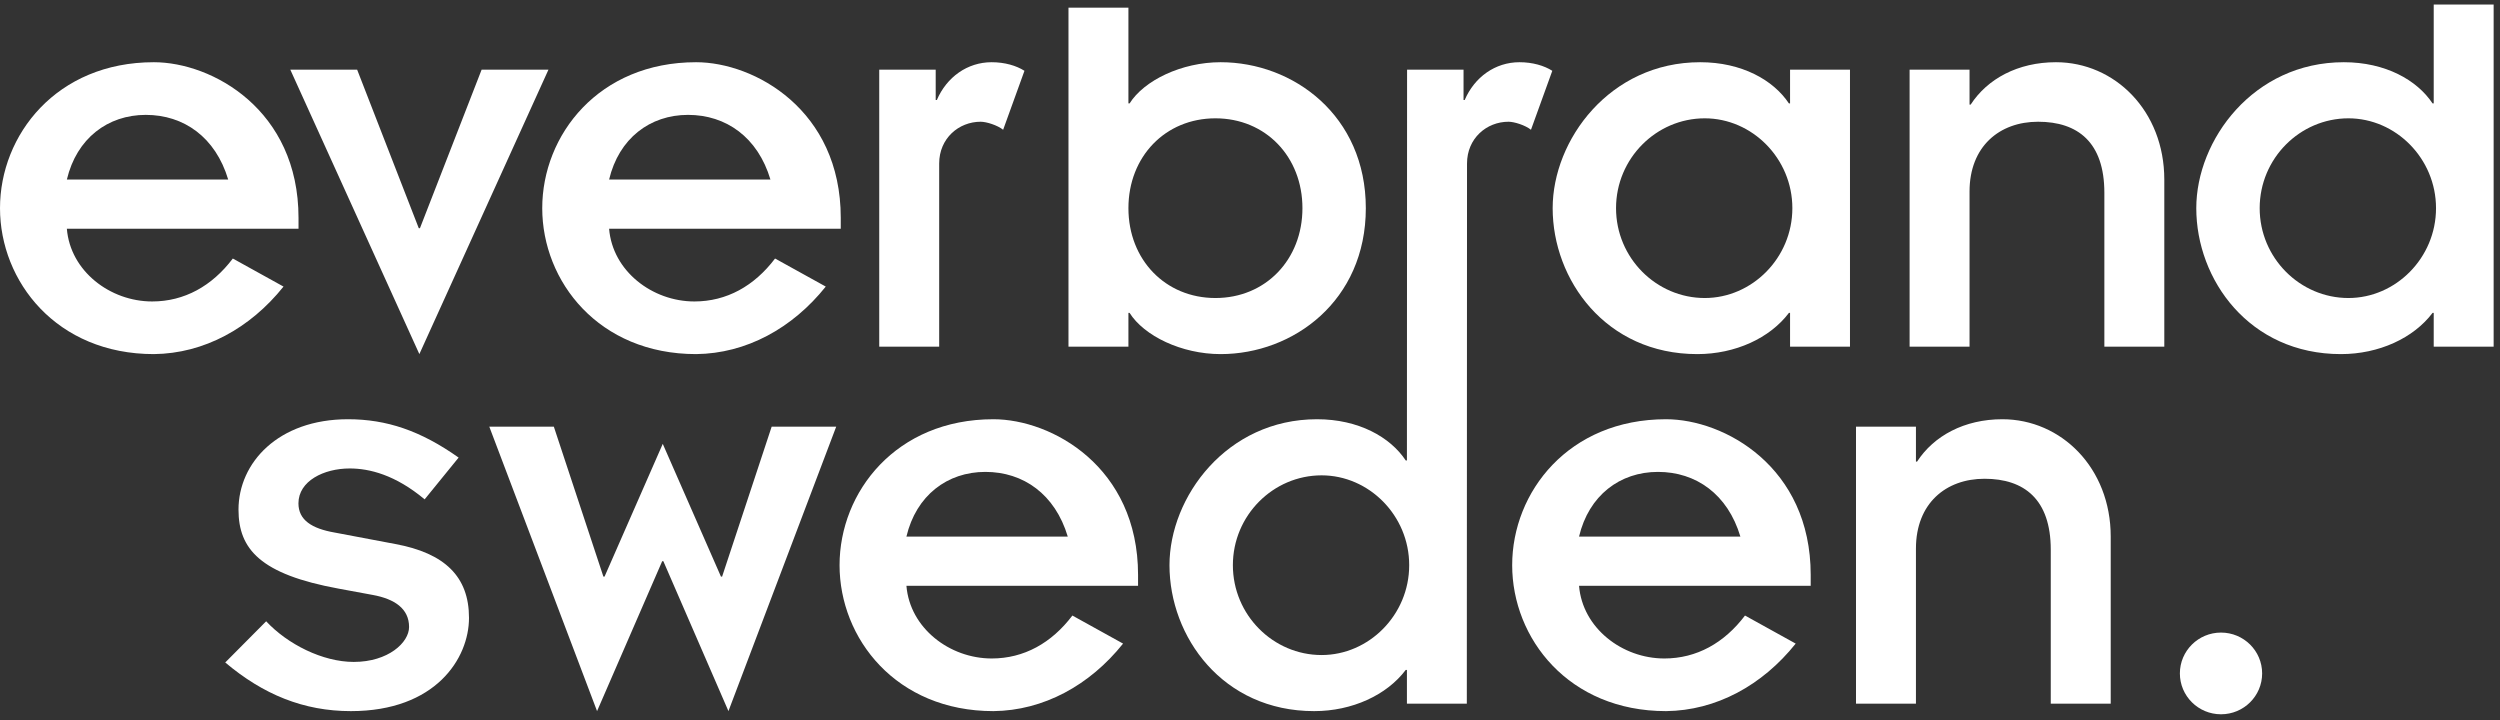
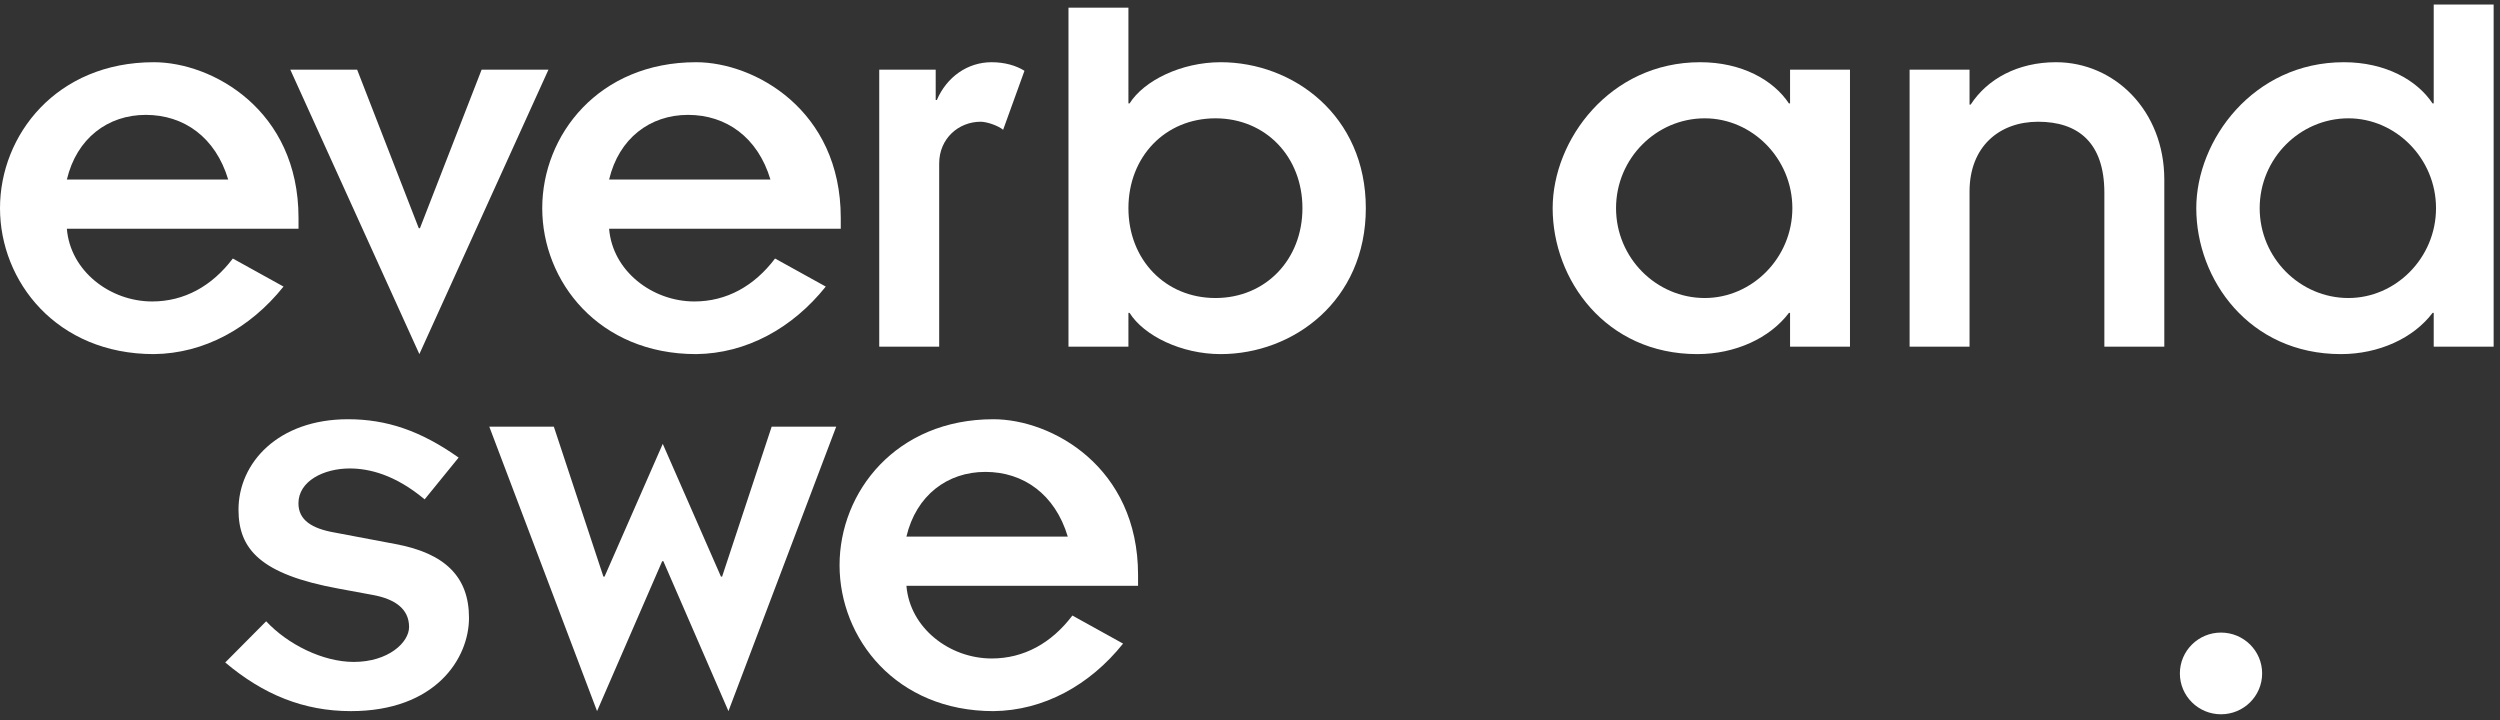
<svg xmlns="http://www.w3.org/2000/svg" version="1.1" viewBox="0 0 125 36" height="36px" width="125px">
  <rect x="0" y="0" width="125" height="36" fill="#333333" stroke="none" />
  <title>logo-neg</title>
  <desc>Created with Sketch.</desc>
  <defs />
  <g fill-rule="evenodd" fill="none" stroke-width="1" stroke="none" id="Page-1">
    <g fill-rule="nonzero" fill="#FFFFFF" id="logo-neg">
      <path id="Fill-1" d="M11.41,8.978 C10.776,6.86 9.192,5.744 7.29,5.744 C5.389,5.744 3.832,6.917 3.343,8.978 L11.41,8.978 Z M14.176,14.329 C12.504,16.418 10.201,17.677 7.694,17.705 C2.825,17.705 0,14.071 0,10.409 C0,6.746 2.825,3.111 7.694,3.111 C10.603,3.111 14.926,5.486 14.926,10.894 L14.926,11.438 L3.343,11.438 C3.515,13.556 5.504,15.073 7.607,15.073 C9.22,15.073 10.603,14.3 11.641,12.926 L14.176,14.329 Z" />
      <polyline points="14.515 3.483 17.857 3.483 20.939 11.411 20.997 11.411 24.081 3.483 27.423 3.483 20.968 17.705 14.515 3.483" id="Fill-3" />
      <path id="Fill-4" d="M38.522,8.978 C37.889,6.86 36.304,5.744 34.402,5.744 C32.501,5.744 30.945,6.917 30.455,8.978 L38.522,8.978 Z M41.288,14.329 C39.618,16.418 37.312,17.677 34.806,17.705 C29.936,17.705 27.112,14.071 27.112,10.409 C27.112,6.746 29.936,3.111 34.806,3.111 C37.715,3.111 42.038,5.486 42.038,10.894 L42.038,11.438 L30.455,11.438 C30.628,13.556 32.616,15.073 34.719,15.073 C36.332,15.073 37.715,14.3 38.753,12.926 L41.288,14.329 Z" />
      <path id="Fill-5" d="M43.962,3.483 L46.785,3.483 L46.785,5 L46.843,5 C47.333,3.855 48.37,3.111 49.58,3.111 C50.243,3.111 50.819,3.283 51.223,3.54 L50.157,6.488 C49.868,6.259 49.321,6.087 49.033,6.087 C47.938,6.087 46.959,6.917 46.959,8.176 L46.959,17.334 L43.962,17.334 L43.962,3.483" />
      <path id="Fill-6" d="M60.772,5.916 C58.265,5.916 56.421,7.833 56.421,10.409 C56.421,12.983 58.265,14.901 60.772,14.901 C63.278,14.901 65.122,12.983 65.122,10.409 C65.122,7.833 63.278,5.916 60.772,5.916 Z M53.424,0.383 L56.421,0.383 L56.421,5.171 L56.479,5.171 C57.199,4.026 59.071,3.111 61.032,3.111 C64.662,3.111 68.291,5.773 68.291,10.409 C68.291,15.044 64.662,17.705 61.032,17.705 C59.071,17.705 57.199,16.789 56.479,15.645 L56.421,15.645 L56.421,17.334 L53.424,17.334 L53.424,0.383 Z" />
      <path id="Fill-7" d="M85.238,14.901 C87.602,14.901 89.618,12.898 89.618,10.409 C89.618,7.919 87.602,5.916 85.238,5.916 C82.818,5.916 80.802,7.919 80.802,10.409 C80.802,12.898 82.818,14.901 85.238,14.901 Z M89.503,15.645 L89.446,15.645 C88.495,16.905 86.766,17.705 84.864,17.705 C80.284,17.705 77.633,13.985 77.633,10.409 C77.633,7.003 80.485,3.111 85.008,3.111 C87.083,3.111 88.667,3.998 89.446,5.171 L89.503,5.171 L89.503,3.483 L92.499,3.483 L92.499,17.334 L89.503,17.334 L89.503,15.645 Z" />
      <path id="Fill-8" d="M95.48,3.483 L98.477,3.483 L98.477,5.229 L98.534,5.229 C99.369,3.941 100.897,3.111 102.798,3.111 C105.737,3.111 108.215,5.543 108.215,8.978 L108.215,17.334 L105.218,17.334 L105.218,9.636 C105.218,7.117 103.892,6.087 101.905,6.087 C99.975,6.087 98.477,7.318 98.477,9.579 L98.477,17.334 L95.48,17.334 L95.48,3.483" />
      <path id="Fill-10" d="M117.421,14.901 C119.784,14.901 121.801,12.898 121.801,10.409 C121.801,7.919 119.784,5.916 117.421,5.916 C115.001,5.916 112.984,7.919 112.984,10.409 C112.984,12.898 115.001,14.901 117.421,14.901 Z M121.686,15.645 L121.628,15.645 C120.677,16.905 118.948,17.705 117.046,17.705 C112.465,17.705 109.814,13.985 109.814,10.409 C109.814,7.003 112.667,3.111 117.19,3.111 C119.264,3.111 120.849,3.998 121.628,5.171 L121.686,5.171 L121.686,0.226 L124.682,0.226 L124.682,17.334 L121.686,17.334 L121.686,15.645 Z" />
      <path id="Fill-12" d="M13.308,31.064 C14.374,32.209 16.131,33.096 17.688,33.096 C19.416,33.096 20.454,32.123 20.454,31.35 C20.454,30.435 19.734,29.948 18.638,29.747 L16.938,29.433 C13.02,28.717 11.925,27.458 11.925,25.483 C11.925,23.137 13.913,20.962 17.399,20.962 C19.33,20.962 21.03,21.535 22.931,22.879 L21.232,24.968 C19.762,23.738 18.465,23.423 17.486,23.423 C16.189,23.423 14.922,24.052 14.922,25.168 C14.922,25.998 15.585,26.428 16.736,26.628 L19.762,27.2 C22.24,27.658 23.45,28.831 23.45,30.893 C23.45,32.924 21.779,35.556 17.543,35.556 C15.181,35.556 13.163,34.727 11.262,33.124 L13.308,31.064" />
      <polyline points="24.465 21.334 27.692 21.334 30.17 28.831 30.227 28.831 33.138 22.193 36.048 28.831 36.105 28.831 38.583 21.334 41.81 21.334 36.422 35.556 33.167 28.059 33.11 28.059 29.853 35.556 24.465 21.334" id="Fill-13" />
      <path id="Fill-14" d="M53.388,26.829 C52.754,24.711 51.17,23.595 49.268,23.595 C47.367,23.595 45.81,24.768 45.321,26.829 L53.388,26.829 Z M56.154,32.18 C54.484,34.269 52.177,35.528 49.672,35.556 C44.801,35.556 41.978,31.922 41.978,28.259 C41.978,24.597 44.801,20.962 49.672,20.962 C52.581,20.962 56.903,23.337 56.903,28.745 L56.903,29.289 L45.321,29.289 C45.493,31.407 47.482,32.924 49.585,32.924 C51.198,32.924 52.581,32.151 53.619,30.777 L56.154,32.18 Z" />
-       <path id="Fill-15" d="M66.08,32.752 C63.66,32.752 61.644,30.749 61.644,28.259 C61.644,25.77 63.66,23.767 66.08,23.767 C68.443,23.767 70.46,25.77 70.46,28.259 C70.46,30.749 68.443,32.752 66.08,32.752 Z M75.973,3.111 C74.762,3.111 73.725,3.855 73.235,5 L73.177,5 L73.177,3.483 L70.354,3.483 L70.346,23.022 L70.287,23.022 C69.509,21.849 67.924,20.962 65.85,20.962 C61.327,20.962 58.474,24.854 58.474,28.259 C58.474,31.836 61.125,35.556 65.706,35.556 C67.608,35.556 69.337,34.756 70.287,33.496 L70.346,33.496 L70.346,35.185 L73.341,35.185 L73.351,8.176 C73.351,6.917 74.33,6.087 75.425,6.087 C75.713,6.087 76.26,6.259 76.549,6.488 L77.615,3.54 C77.211,3.283 76.635,3.111 75.973,3.111 Z" />
-       <path id="Fill-16" d="M87.019,26.829 C86.386,24.711 84.801,23.595 82.899,23.595 C80.998,23.595 79.441,24.768 78.952,26.829 L87.019,26.829 Z M89.785,32.18 C88.115,34.269 85.809,35.528 83.303,35.556 C78.433,35.556 75.609,31.922 75.609,28.259 C75.609,24.597 78.433,20.962 83.303,20.962 C86.212,20.962 90.535,23.337 90.535,28.745 L90.535,29.289 L78.952,29.289 C79.125,31.407 81.113,32.924 83.216,32.924 C84.829,32.924 86.212,32.151 87.25,30.777 L89.785,32.18 Z" />
-       <path id="Fill-17" d="M92.8,21.334 L95.797,21.334 L95.797,23.08 L95.854,23.08 C96.69,21.792 98.217,20.962 100.118,20.962 C103.057,20.962 105.536,23.394 105.536,26.829 L105.536,35.185 L102.538,35.185 L102.538,27.487 C102.538,24.968 101.213,23.938 99.226,23.938 C97.295,23.938 95.797,25.168 95.797,27.43 L95.797,35.185 L92.8,35.185 L92.8,21.334" />
      <path id="Fill-18" d="M113.107,33.671 C113.107,34.8 112.187,35.714 111.05,35.714 C109.915,35.714 108.994,34.8 108.994,33.671 C108.994,32.543 109.915,31.629 111.05,31.629 C112.187,31.629 113.107,32.543 113.107,33.671" />
    </g>
  </g>
</svg>